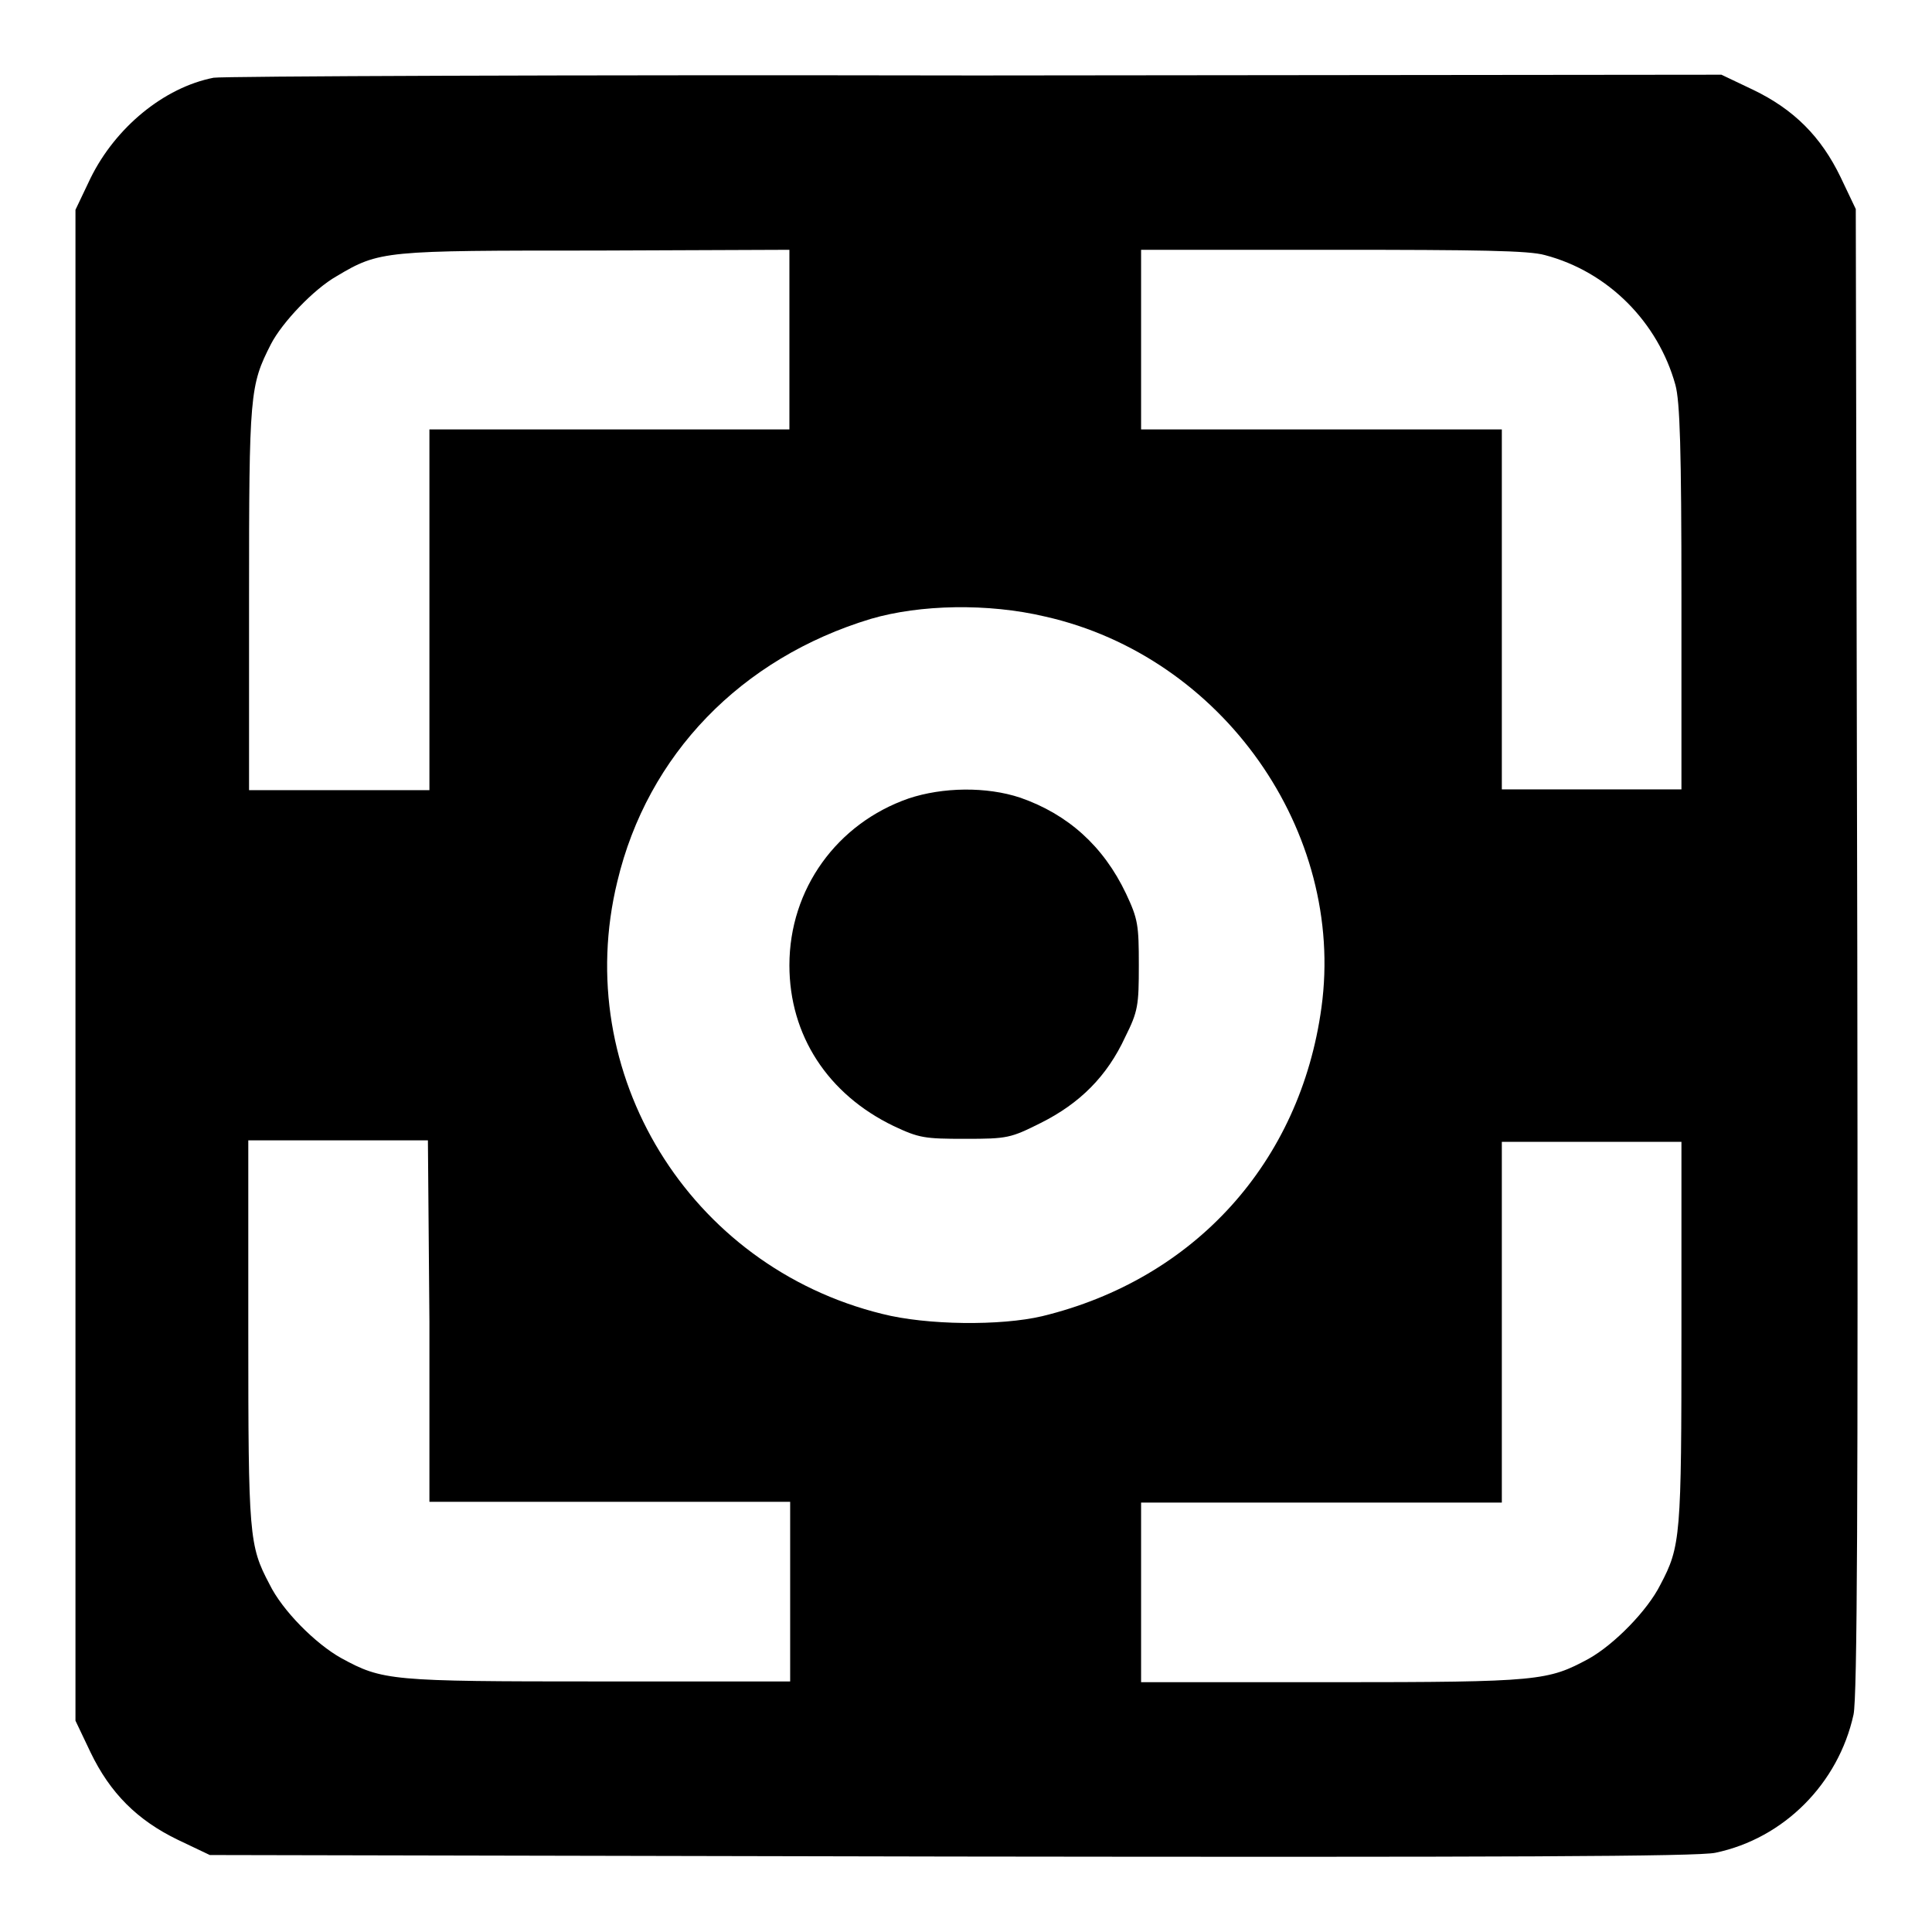
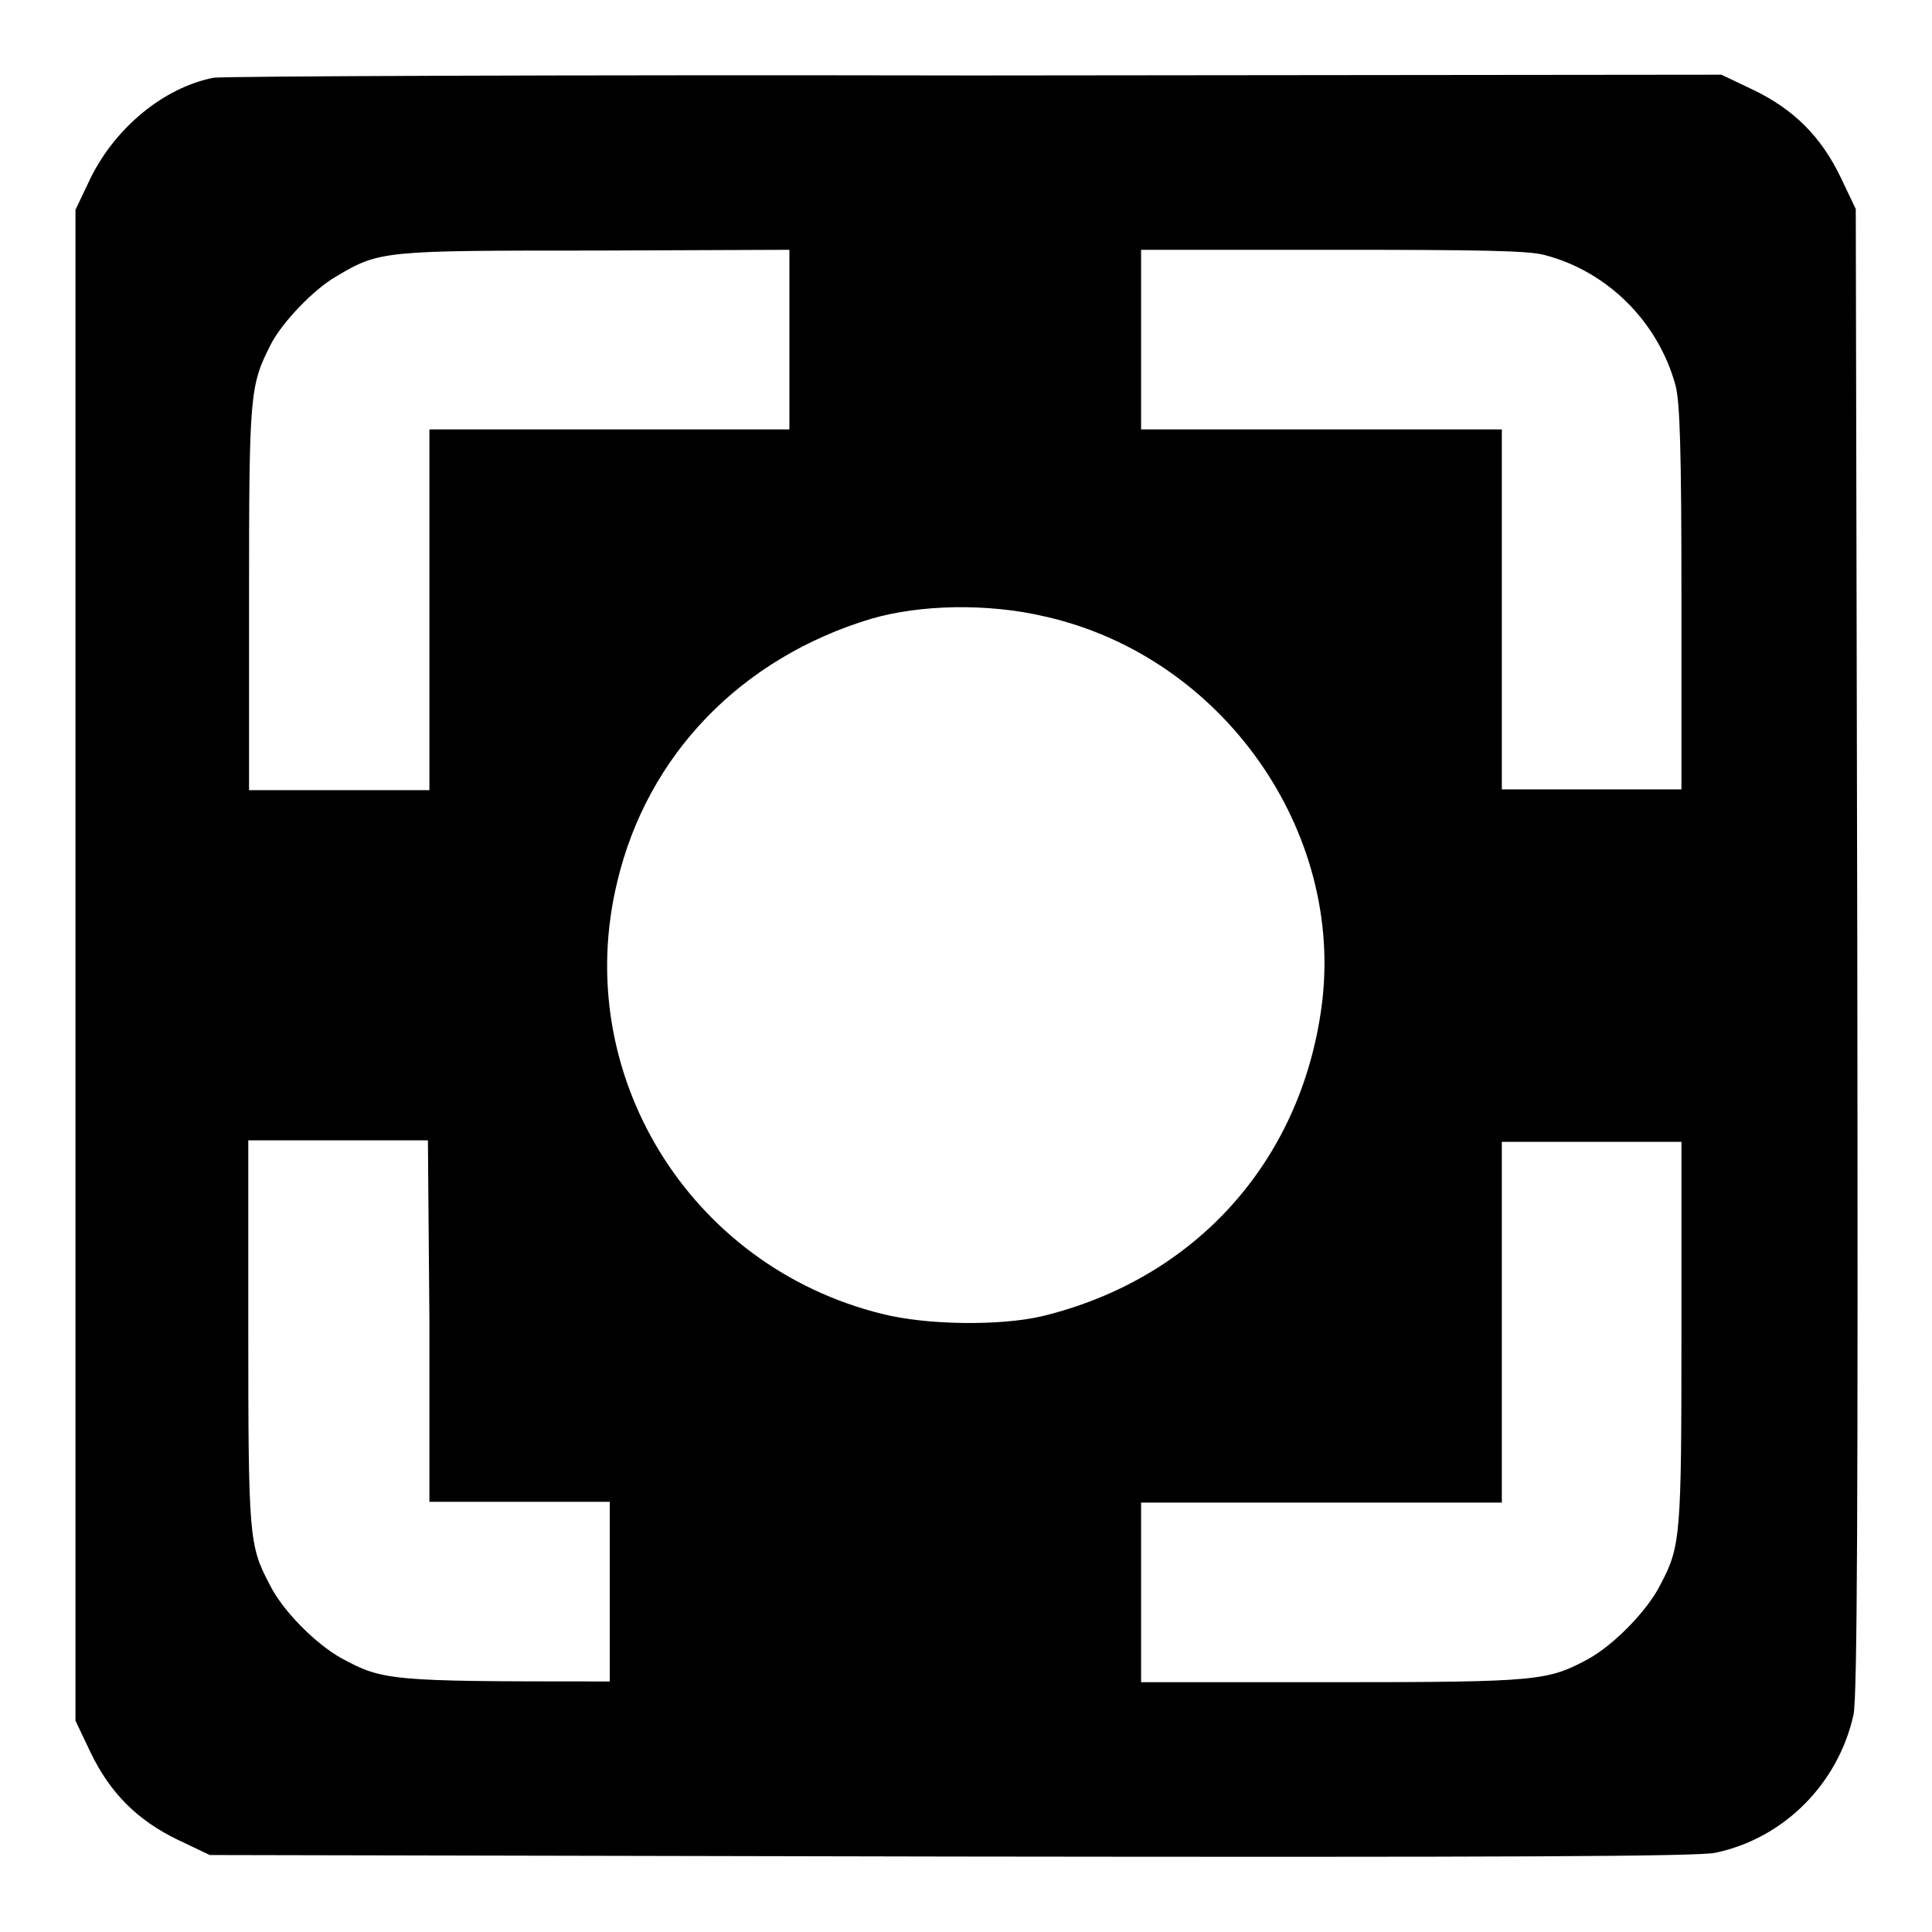
<svg xmlns="http://www.w3.org/2000/svg" version="1.1" x="0px" y="0px" viewBox="0 0 256 256" enable-background="new 0 0 256 256" xml:space="preserve">
  <g>
    <g>
      <g>
-         <path fill="#000000" d="M28.3,10.3c-6.6,1.3-13,6.6-16.3,13.3l-2,4.2v100.1v100.1l2,4.2c2.6,5.4,6.2,9,11.6,11.6l4.2,2L126,246c73.8,0.1,99,0,101.3-0.5c9.1-1.9,16.3-9.2,18.3-18.3c0.5-2.3,0.6-27.5,0.5-101.3l-0.2-98.2l-2-4.2c-2.6-5.4-6.2-9-11.6-11.6l-4.2-2L129.3,10C75,9.9,29.5,10.1,28.3,10.3z M104.6,45v11.9H80.7H56.9v23.9v23.9H45H33V79.2c0-27.1,0.1-28.1,2.9-33.6c1.5-2.9,5.7-7.3,8.7-9c5.7-3.4,6.3-3.4,34.4-3.4l25.6-0.1V45z M204.7,33.8c8.4,2.2,15,8.9,17.3,17.2c0.6,2.2,0.8,8.5,0.8,28.2v25.4h-11.9h-11.9V80.8V56.9h-23.9h-23.9V45V33.1h25.4C196,33.1,202.6,33.2,204.7,33.8z M138.5,81.7c23.5,5.3,39.8,28.5,36.6,51.8c-2.8,20.5-16.8,36-37,40.9c-5.5,1.3-15.3,1.2-21.2-0.3c-25.6-6.3-41.3-31.9-35.1-57.3C85.8,100,98.2,87.2,115.4,82C121.9,80.1,130.9,79.9,138.5,81.7z M56.9,175.1v23.9h23.9h23.9v11.9v11.9H79.2c-27.5,0-28.5-0.1-34-3.1c-3.4-1.9-7.8-6.3-9.5-9.8c-2.7-5.1-2.8-6.4-2.8-33.4v-25.4h11.9h11.9L56.9,175.1L56.9,175.1z M222.8,176.6c0,27-0.1,28.3-2.8,33.4c-1.7,3.4-6.1,7.9-9.5,9.8c-5.4,2.9-6.4,3.1-33.9,3.1h-25.4v-11.9v-11.9h23.9h23.9v-23.9v-23.9h11.9h11.9L222.8,176.6L222.8,176.6z" />
-         <path fill="#000000" d="M120.4,105.8c-9.5,3.3-15.8,12-15.8,22.1c0,9.3,5.1,17.1,13.8,21.3c3.4,1.6,4.1,1.7,9.5,1.7c5.6,0,6-0.1,10-2.1c5.2-2.6,8.8-6.2,11.2-11.4c1.7-3.4,1.8-4.2,1.8-9.5s-0.1-6.1-1.7-9.5c-3-6.3-7.7-10.5-14-12.7C130.7,104.2,124.9,104.3,120.4,105.8z" />
+         <path fill="#000000" d="M28.3,10.3c-6.6,1.3-13,6.6-16.3,13.3l-2,4.2v100.1v100.1l2,4.2c2.6,5.4,6.2,9,11.6,11.6l4.2,2L126,246c73.8,0.1,99,0,101.3-0.5c9.1-1.9,16.3-9.2,18.3-18.3c0.5-2.3,0.6-27.5,0.5-101.3l-0.2-98.2l-2-4.2c-2.6-5.4-6.2-9-11.6-11.6l-4.2-2L129.3,10C75,9.9,29.5,10.1,28.3,10.3z M104.6,45v11.9H80.7H56.9v23.9v23.9H45H33V79.2c0-27.1,0.1-28.1,2.9-33.6c1.5-2.9,5.7-7.3,8.7-9c5.7-3.4,6.3-3.4,34.4-3.4l25.6-0.1V45z M204.7,33.8c8.4,2.2,15,8.9,17.3,17.2c0.6,2.2,0.8,8.5,0.8,28.2v25.4h-11.9h-11.9V80.8V56.9h-23.9h-23.9V45V33.1h25.4C196,33.1,202.6,33.2,204.7,33.8z M138.5,81.7c23.5,5.3,39.8,28.5,36.6,51.8c-2.8,20.5-16.8,36-37,40.9c-5.5,1.3-15.3,1.2-21.2-0.3c-25.6-6.3-41.3-31.9-35.1-57.3C85.8,100,98.2,87.2,115.4,82C121.9,80.1,130.9,79.9,138.5,81.7z M56.9,175.1v23.9h23.9v11.9v11.9H79.2c-27.5,0-28.5-0.1-34-3.1c-3.4-1.9-7.8-6.3-9.5-9.8c-2.7-5.1-2.8-6.4-2.8-33.4v-25.4h11.9h11.9L56.9,175.1L56.9,175.1z M222.8,176.6c0,27-0.1,28.3-2.8,33.4c-1.7,3.4-6.1,7.9-9.5,9.8c-5.4,2.9-6.4,3.1-33.9,3.1h-25.4v-11.9v-11.9h23.9h23.9v-23.9v-23.9h11.9h11.9L222.8,176.6L222.8,176.6z" />
      </g>
    </g>
  </g>
</svg>